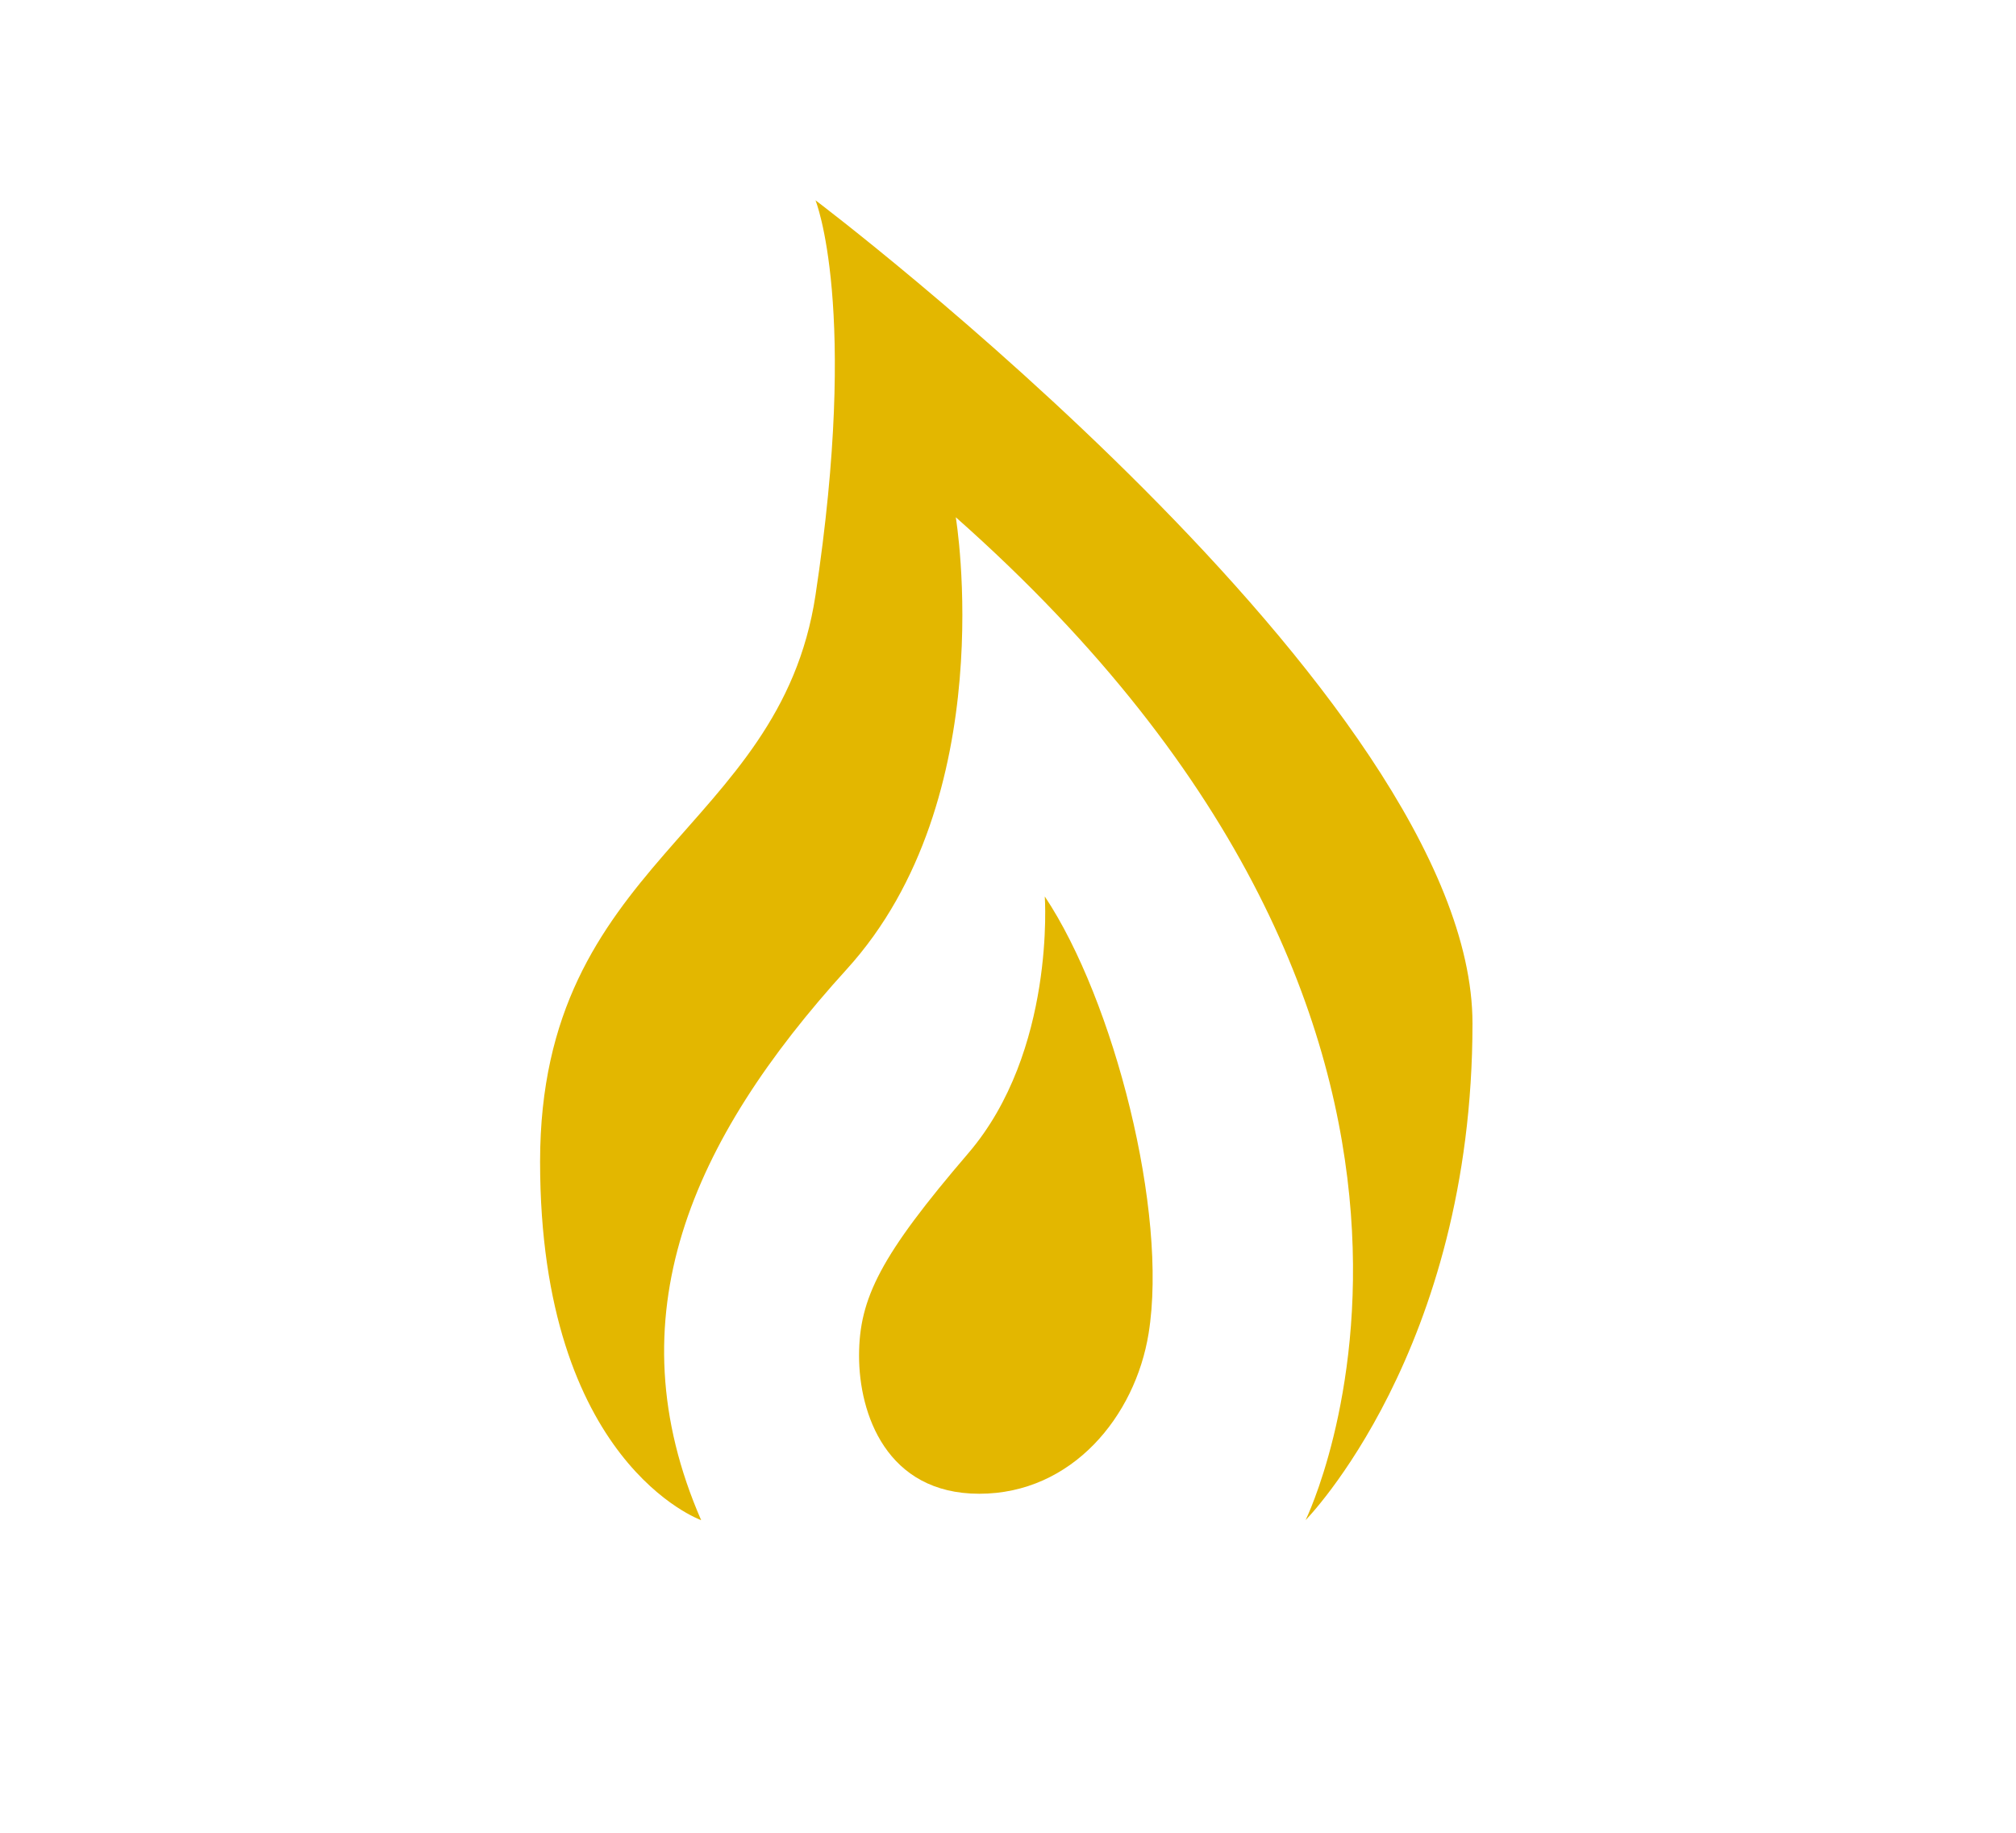
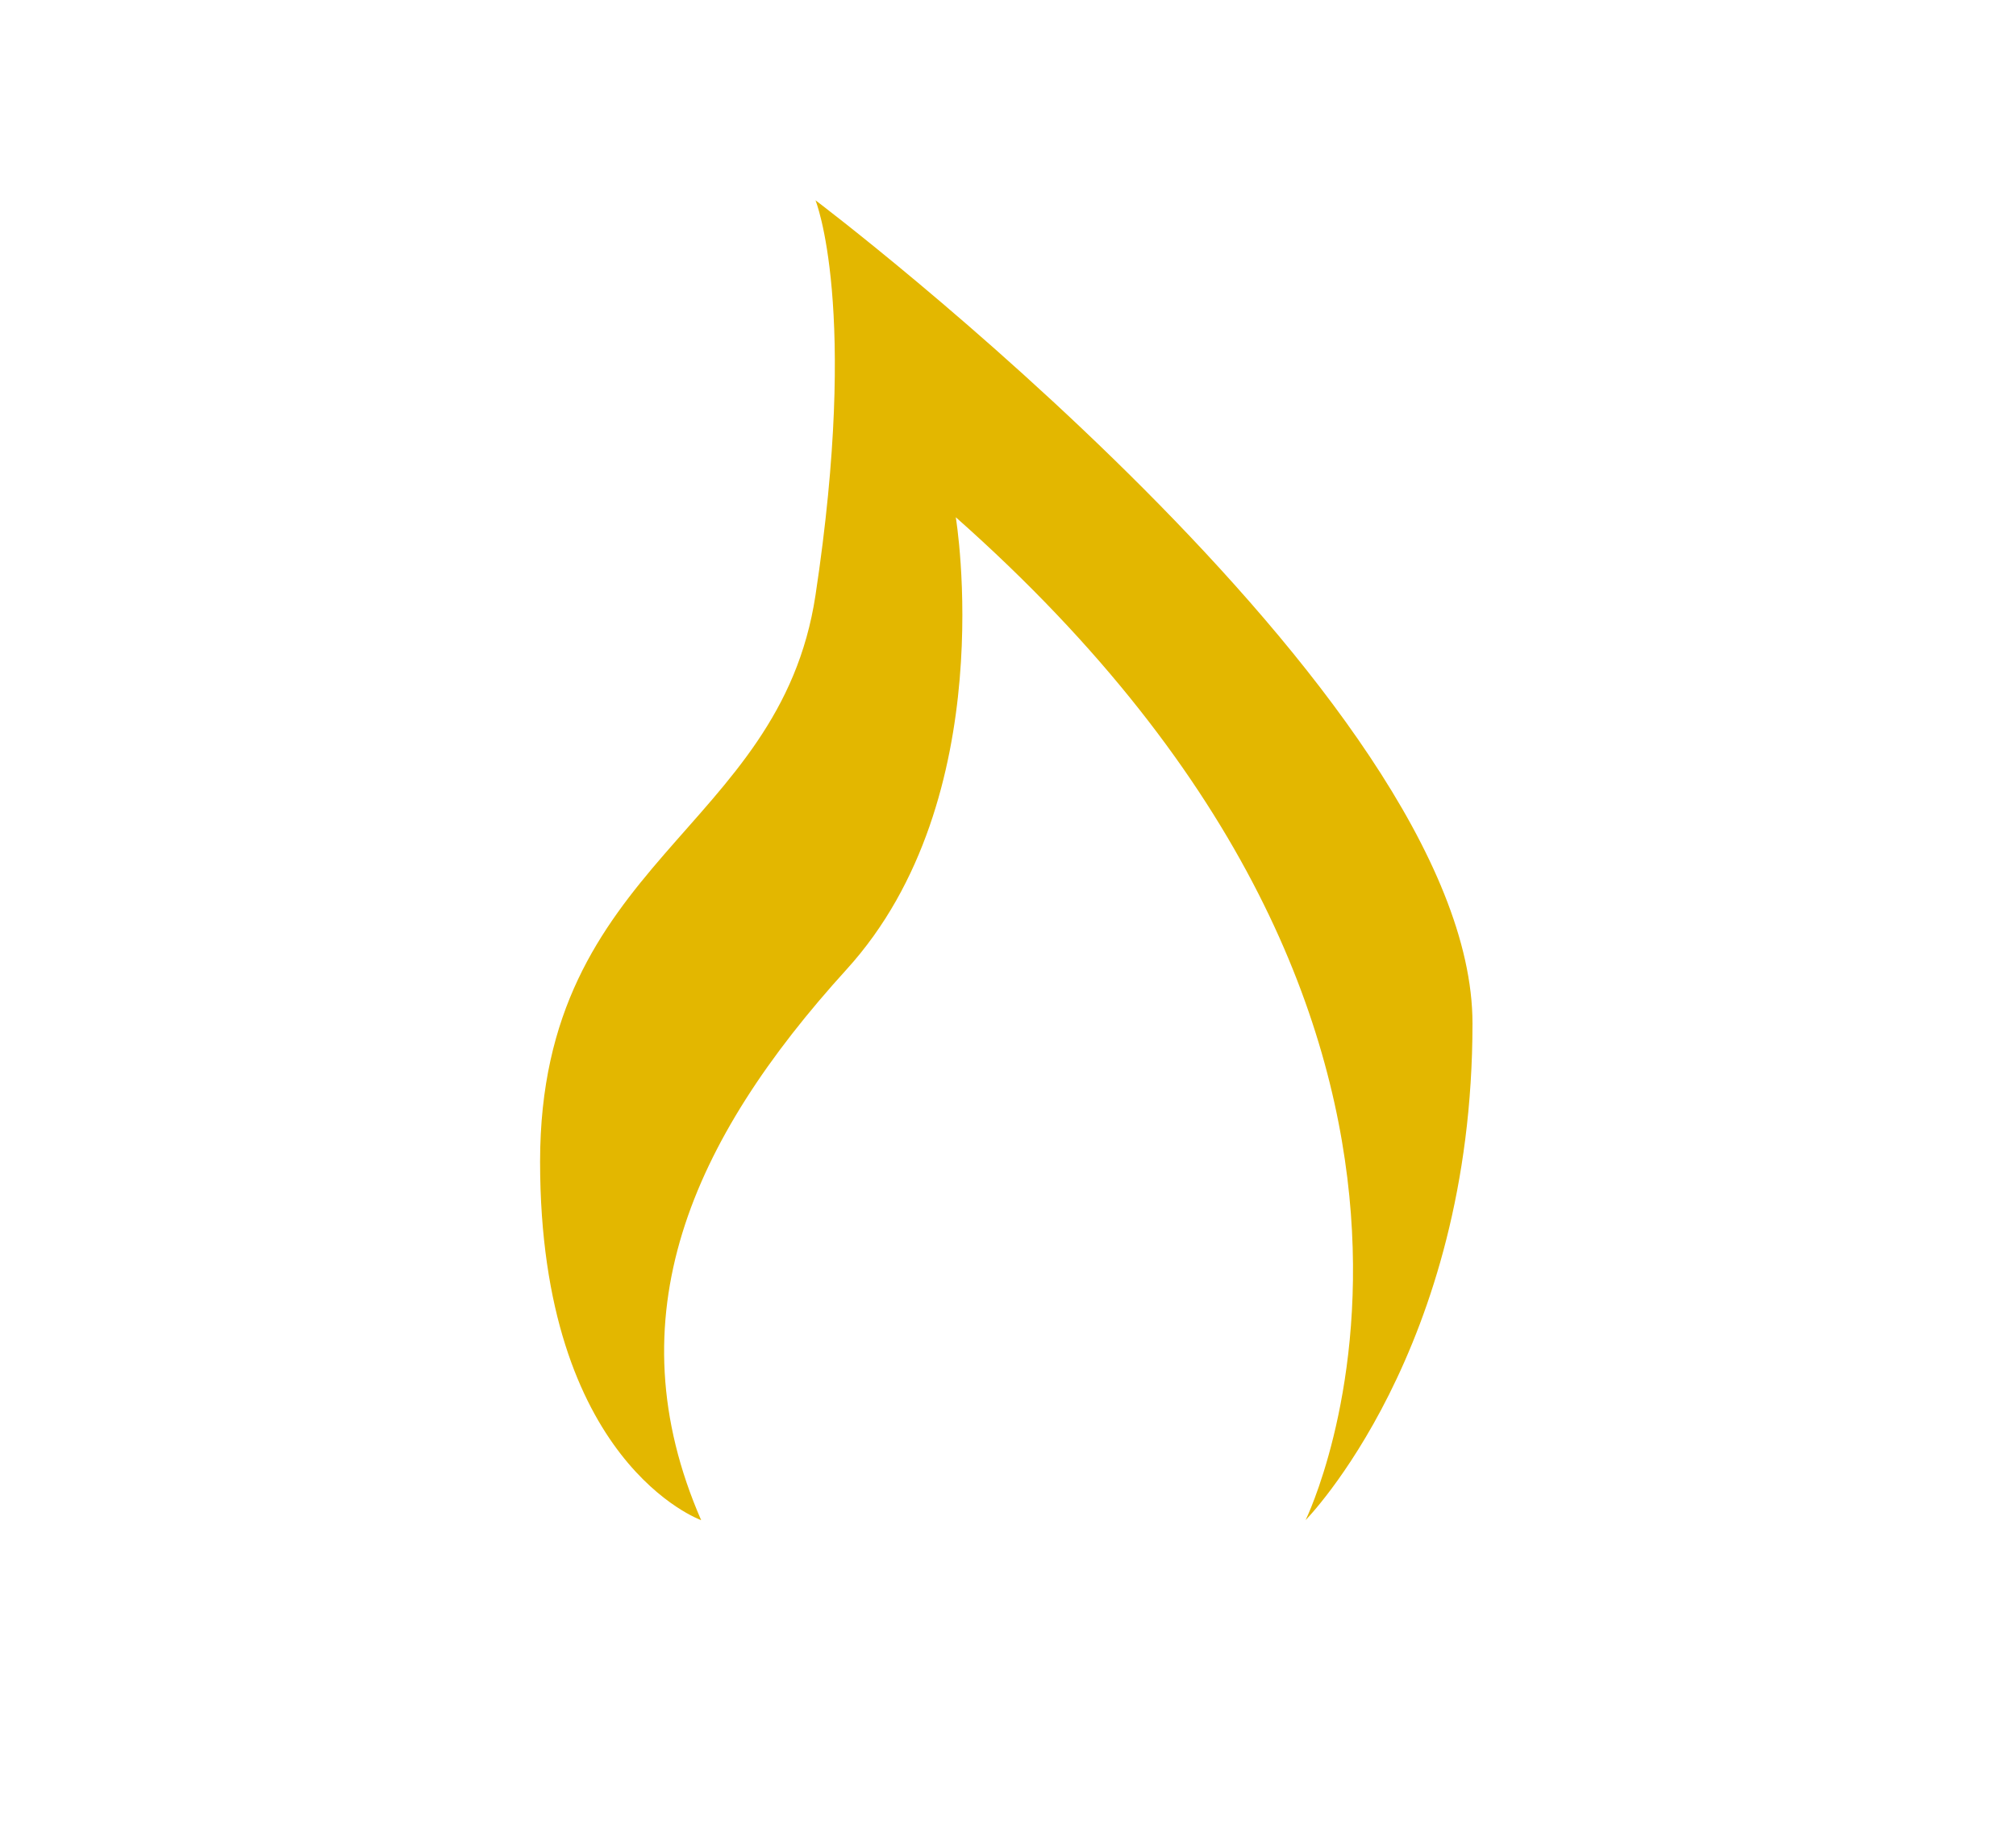
<svg xmlns="http://www.w3.org/2000/svg" xml:space="preserve" id="Слой_1" width="110" height="100" x="0" y="0" style="enable-background:new 0 0 110 100" version="1.1" viewBox="0 0 110 100">
  <style type="text/css">.st0{fill:#fff}.st199{fill:#e3b700}</style>
  <g id="_x31_3460_1_">
-     <path d="M0 0h110v100H0z" class="st0" />
    <g id="_x31_3460">
      <path d="M38.258 82.943s-8.789-3.119-8.789-19.563 13.072-17.984 15.027-30.904c2.377-15.716 0-21.548 0-21.548s35.848 27.048 35.848 44.91-9.107 27.104-9.107 27.104 12.952-26.368-19.086-54.72c0 0 2.552 15.31-5.954 24.666s-12.759 18.998-7.939 30.055z" class="st199" />
-       <path d="M57.007 48.913s.596 8.445-4.173 14.009-5.961 7.902-5.961 11.055 1.49 7.525 6.558 7.525 8.51-4.232 9.24-8.743c1.072-6.621-1.888-18.182-5.664-23.846z" class="st199" />
    </g>
  </g>
</svg>